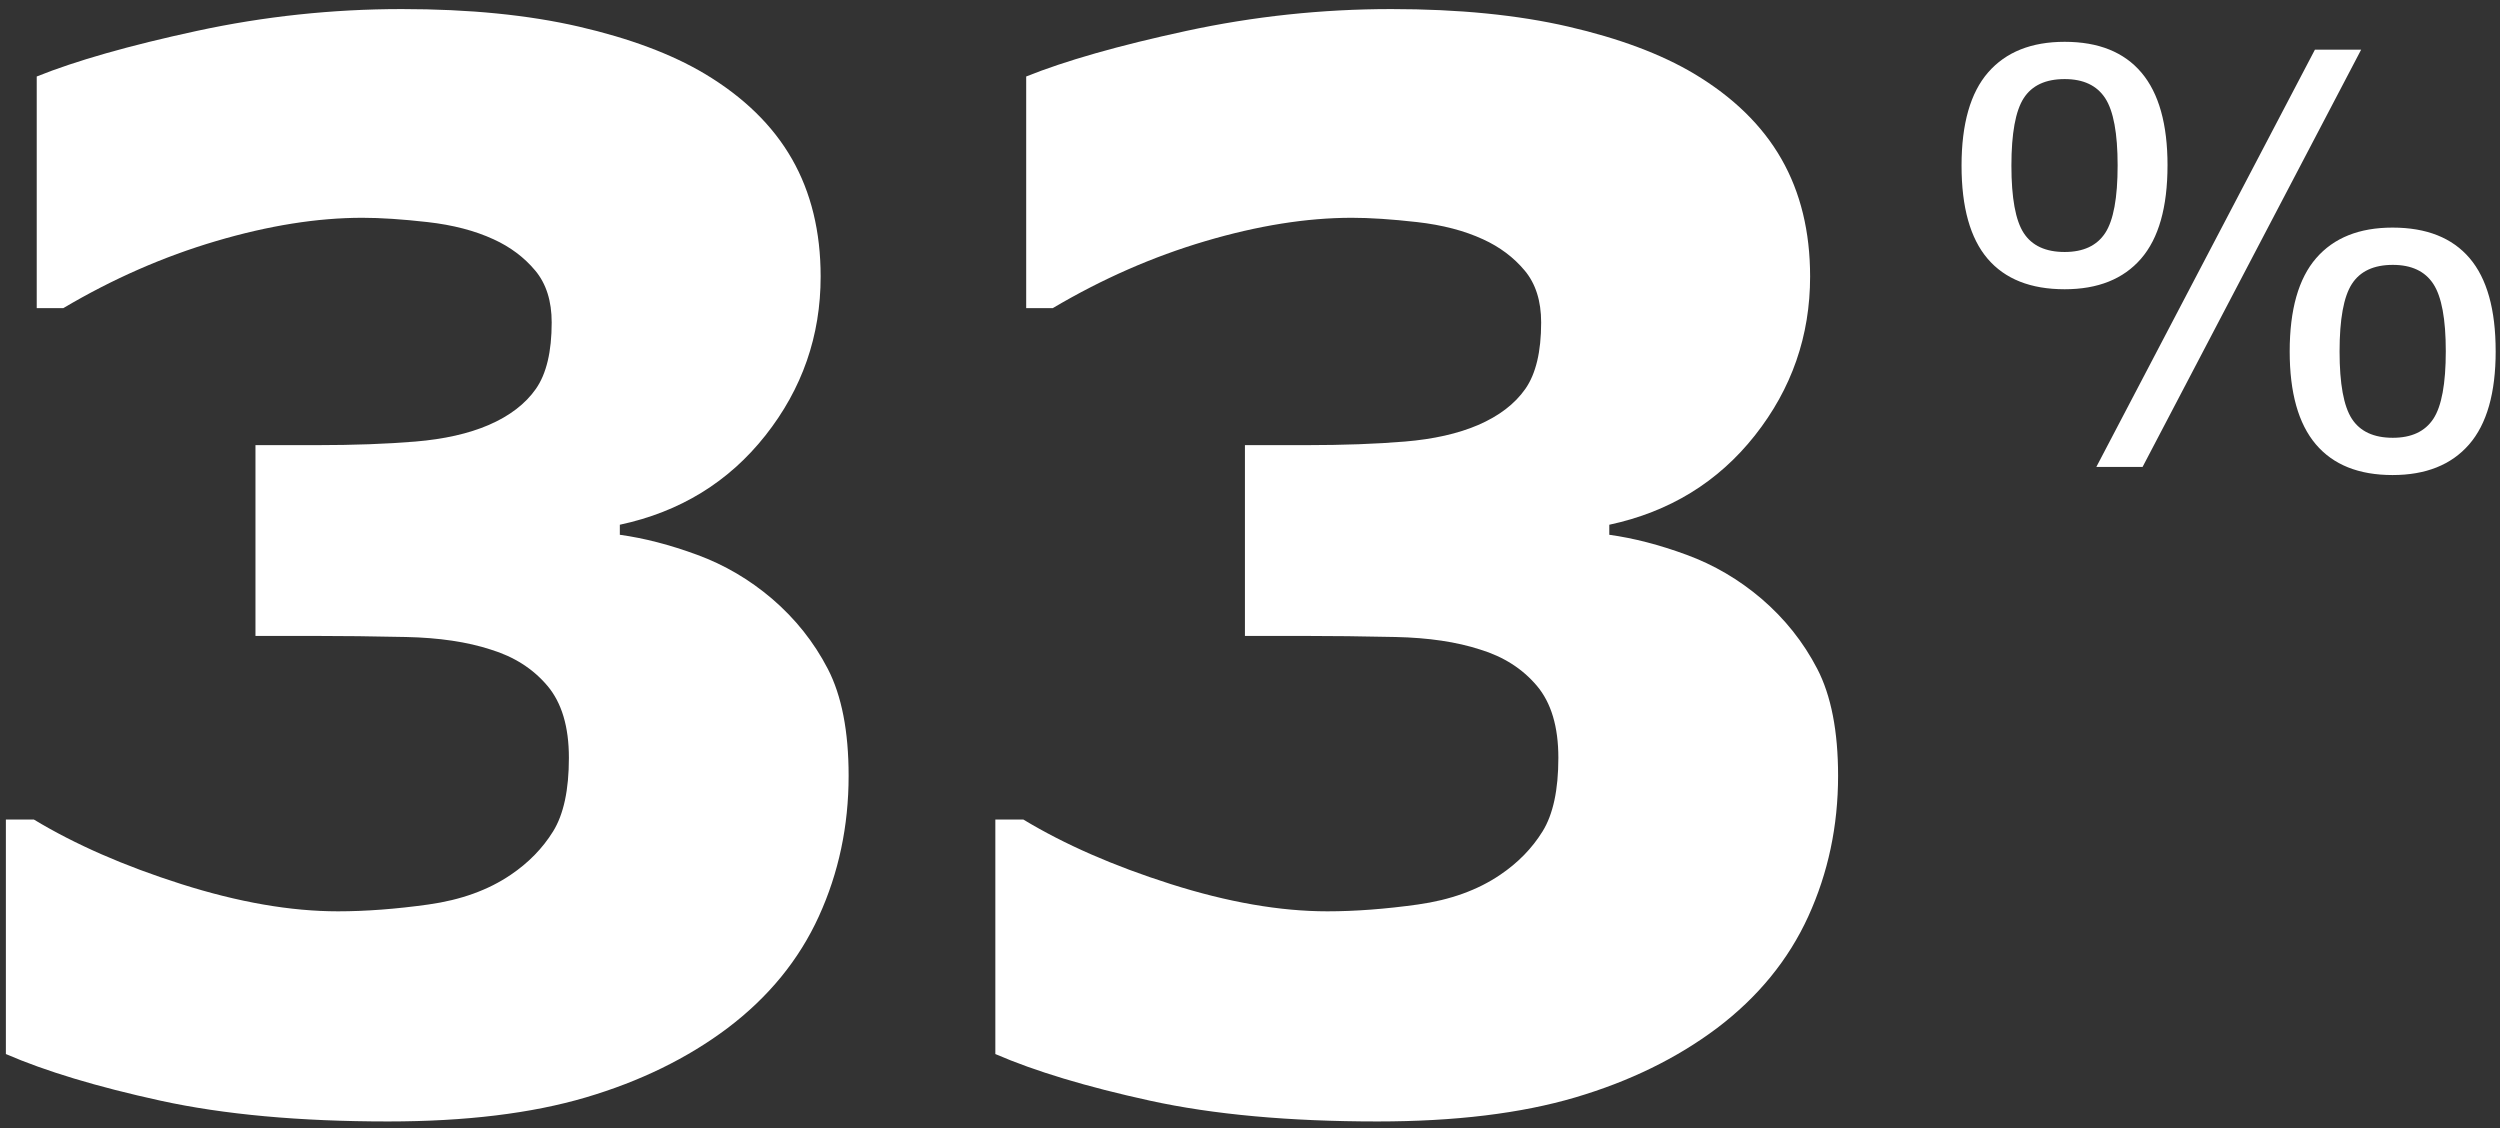
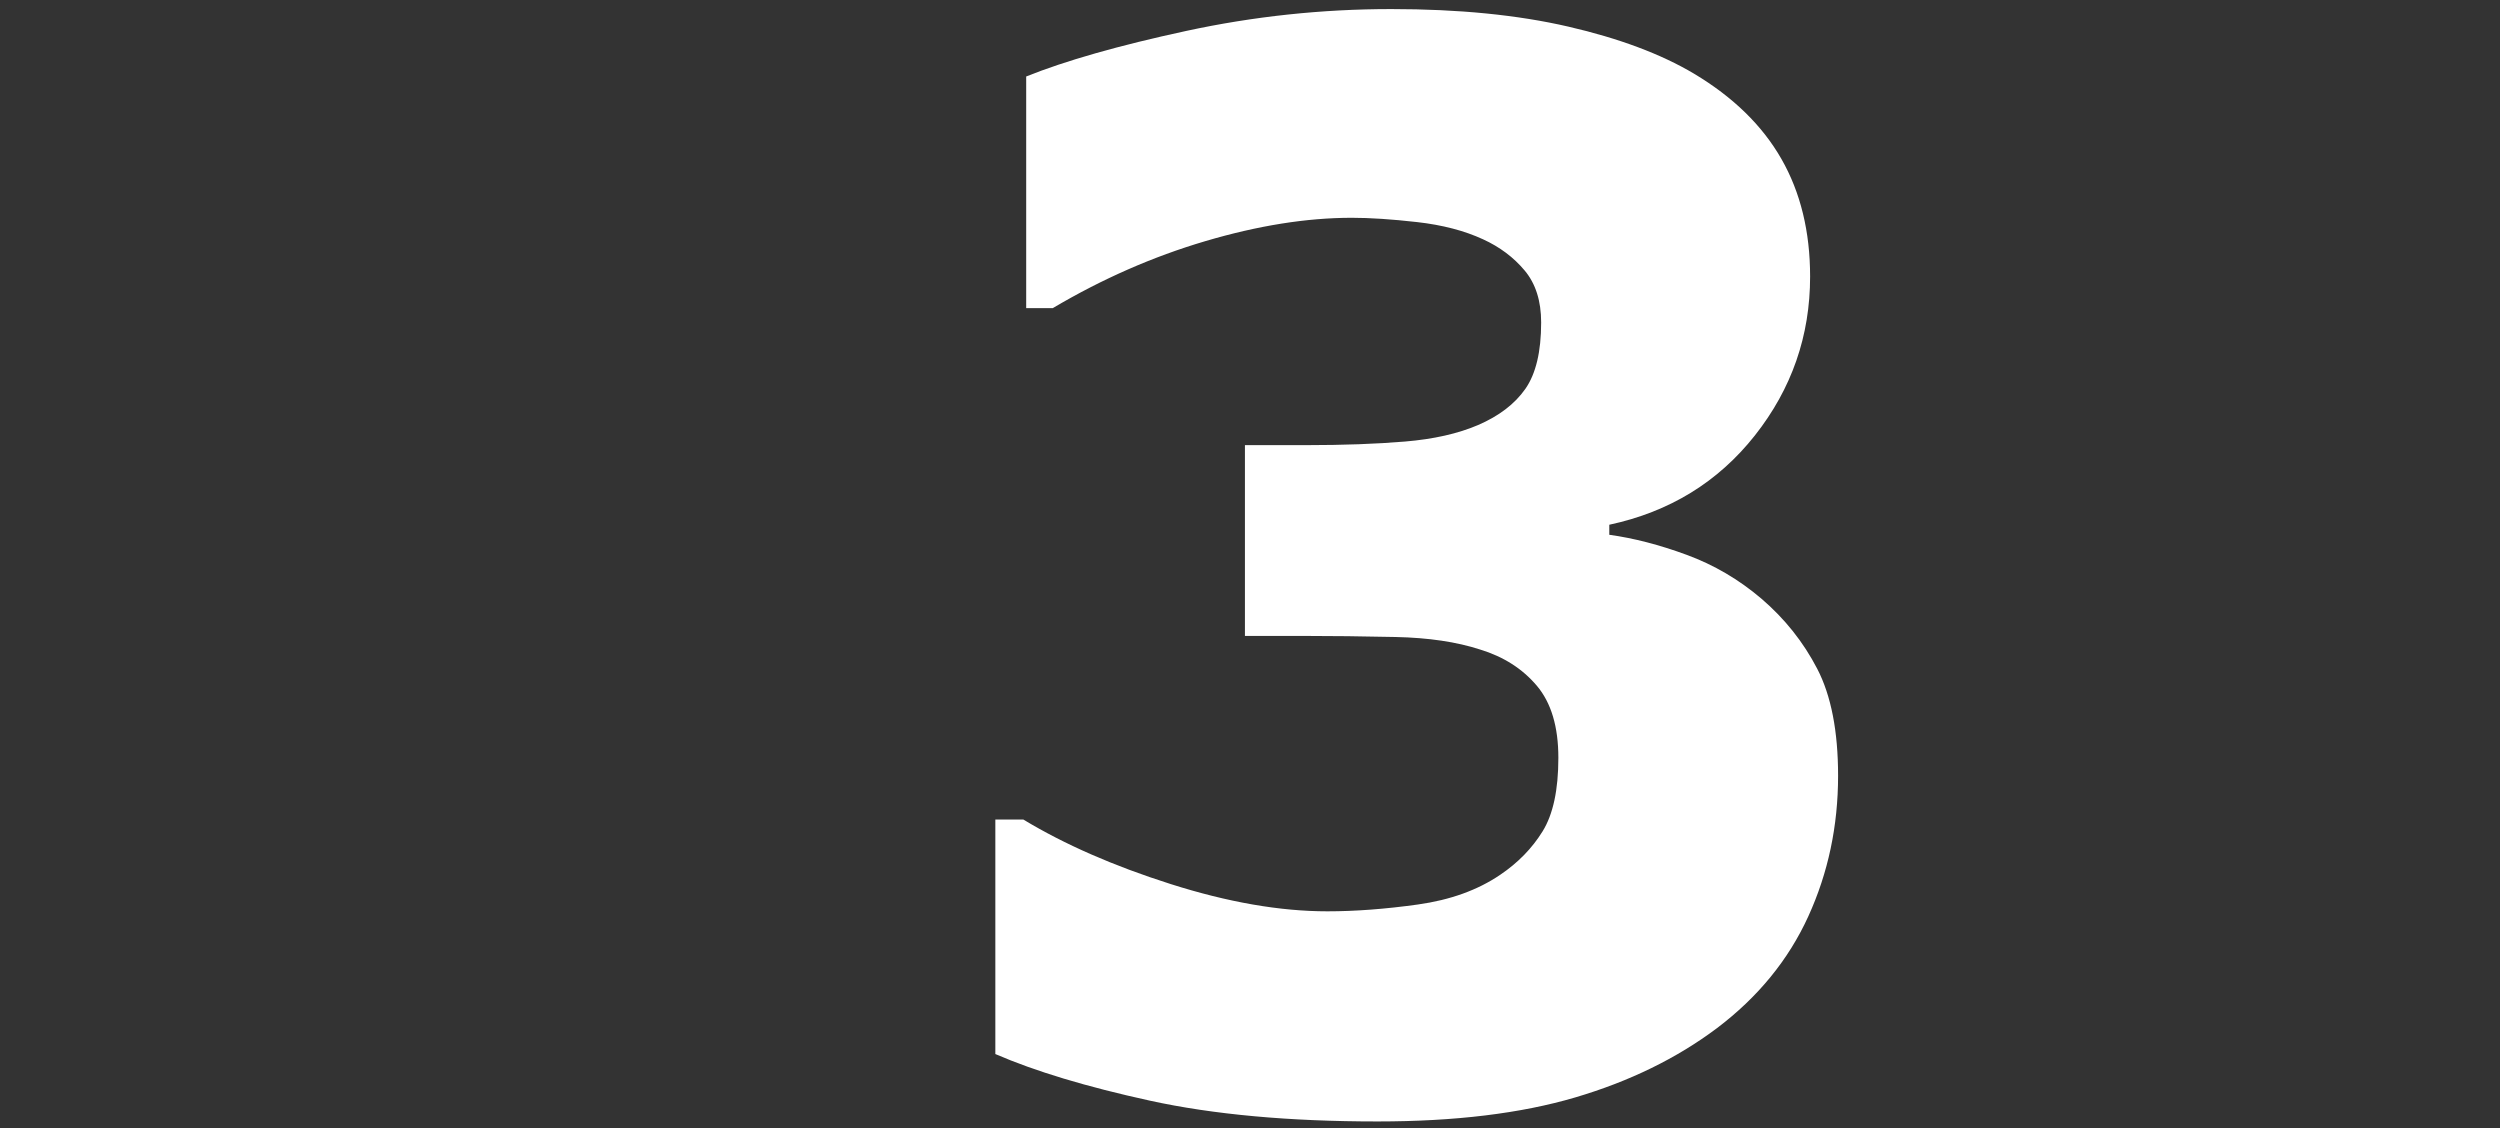
<svg xmlns="http://www.w3.org/2000/svg" height="116" viewBox="0 0 257 116" width="257">
  <rect x="0" y="0" width="257" height="116" fill="#333333" stroke="none" />
  <g fill="#fff" transform="translate(.605 .93)">
-     <path d="m78.744 60.606c2.409 2.064 4.326 4.473 5.751 7.226 1.425 2.753 2.138 6.415 2.138 10.986 0 5.161-1.02 9.978-3.06 14.451-2.04 4.473-5.173 8.307-9.401 11.502-4.129 3.097-8.983 5.468-14.562 7.115s-12.35 2.47-20.313 2.47c-9.093 0-16.897-.713-23.409-2.138-6.513-1.425-11.809-3.023-15.889-4.792v-24.11h2.875c4.227 2.556 9.278 4.768 15.152 6.636 5.874 1.868 11.244 2.802 16.11 2.802 2.851 0 5.948-.233 9.29-.7 3.342-.467 6.169-1.487 8.479-3.06 1.819-1.229 3.269-2.716 4.35-4.461 1.081-1.745 1.622-4.264 1.622-7.557 0-3.195-.737-5.665-2.212-7.41-1.475-1.745-3.416-2.986-5.825-3.723-2.409-.786-5.309-1.217-8.7-1.29-3.392-.074-6.537-.111-9.438-.111h-6.046v-19.612h6.267c3.834 0 7.226-.123 10.175-.369 2.949-.246 5.456-.811 7.521-1.696 2.163-.934 3.785-2.175 4.866-3.723s1.622-3.822 1.622-6.82c0-2.212-.565-3.994-1.696-5.345-1.131-1.352-2.556-2.421-4.276-3.207-1.917-.885-4.178-1.475-6.783-1.77-2.605-.295-4.842-.442-6.709-.442-4.62 0-9.634.799-15.041 2.396-5.407 1.597-10.642 3.895-15.705 6.894h-2.728v-23.815c4.031-1.622 9.511-3.183 16.442-4.682 6.931-1.499 13.96-2.249 21.087-2.249 6.931 0 13.001.602 18.211 1.806 5.21 1.204 9.511 2.814 12.903 4.829 4.031 2.409 7.029 5.333 8.995 8.774 1.966 3.441 2.949 7.471 2.949 12.092 0 6.095-1.892 11.539-5.677 16.331-3.785 4.792-8.774 7.852-14.967 9.179v1.032c2.507.344 5.161 1.032 7.963 2.064 2.802 1.032 5.358 2.531 7.668 4.498z" />
    <path d="m180.461 60.606c2.409 2.064 4.326 4.473 5.751 7.226 1.425 2.753 2.138 6.415 2.138 10.986 0 5.161-1.02 9.978-3.06 14.451-2.04 4.473-5.173 8.307-9.401 11.502-4.129 3.097-8.983 5.468-14.562 7.115s-12.35 2.47-20.313 2.47c-9.093 0-16.897-.713-23.409-2.138-6.513-1.425-11.809-3.023-15.889-4.792v-24.11h2.875c4.227 2.556 9.278 4.768 15.152 6.636 5.874 1.868 11.244 2.802 16.11 2.802 2.851 0 5.948-.233 9.29-.7 3.342-.467 6.169-1.487 8.479-3.06 1.819-1.229 3.269-2.716 4.35-4.461s1.622-4.264 1.622-7.557c0-3.195-.737-5.665-2.212-7.41-1.475-1.745-3.416-2.986-5.825-3.723-2.409-.786-5.309-1.217-8.7-1.29-3.392-.074-6.537-.111-9.438-.111h-6.046v-19.612h6.267c3.834 0 7.226-.123 10.175-.369 2.949-.246 5.456-.811 7.521-1.696 2.163-.934 3.785-2.175 4.866-3.723 1.081-1.548 1.622-3.822 1.622-6.82 0-2.212-.565-3.994-1.696-5.345-1.131-1.352-2.556-2.421-4.276-3.207-1.917-.885-4.178-1.475-6.783-1.77s-4.842-.442-6.709-.442c-4.62 0-9.634.799-15.041 2.396-5.407 1.597-10.642 3.895-15.705 6.894h-2.728v-23.815c4.031-1.622 9.511-3.183 16.442-4.682 6.931-1.499 13.96-2.249 21.087-2.249 6.931 0 13.001.602 18.211 1.806 5.21 1.204 9.511 2.814 12.903 4.829 4.031 2.409 7.029 5.333 8.995 8.774s2.949 7.471 2.949 12.092c0 6.095-1.892 11.539-5.677 16.331-3.785 4.792-8.774 7.852-14.967 9.179v1.032c2.507.344 5.161 1.032 7.963 2.064 2.802 1.032 5.358 2.531 7.668 4.498z" />
-     <path d="m222.215 16.072c0 4.302-.907 7.5-2.722 9.593-1.815 2.093-4.432 3.14-7.85 3.14-3.495 0-6.136-1.047-7.922-3.14-1.786-2.093-2.679-5.282-2.679-9.564 0-4.302.912-7.5 2.737-9.593 1.825-2.093 4.446-3.14 7.865-3.14 3.476 0 6.107 1.056 7.894 3.169 1.786 2.113 2.679 5.291 2.679 9.536zm19.907-11.898-22.471 42.896h-4.753l22.471-42.896zm13.828 30.998c0 4.302-.912 7.5-2.737 9.593s-4.446 3.14-7.865 3.14c-3.476 0-6.107-1.056-7.894-3.169-1.786-2.113-2.679-5.291-2.679-9.536 0-4.302.907-7.5 2.722-9.593 1.815-2.093 4.432-3.14 7.85-3.14 3.495 0 6.136 1.047 7.922 3.14 1.786 2.093 2.679 5.282 2.679 9.564zm-38.863-19.1c0-3.303-.427-5.608-1.282-6.914s-2.242-1.959-4.163-1.959c-1.959 0-3.361.653-4.206 1.959s-1.268 3.62-1.268 6.943c0 3.323.423 5.632 1.268 6.928s2.247 1.945 4.206 1.945c1.921 0 3.308-.648 4.163-1.945s1.282-3.615 1.282-6.957zm33.735 19.1c0-3.303-.427-5.608-1.282-6.914-.855-1.306-2.242-1.959-4.163-1.959-1.959 0-3.361.653-4.206 1.959s-1.268 3.62-1.268 6.943c0 3.323.423 5.632 1.268 6.928s2.247 1.945 4.206 1.945c1.921 0 3.308-.648 4.163-1.945.855-1.296 1.282-3.615 1.282-6.957z" />
  </g>
</svg>